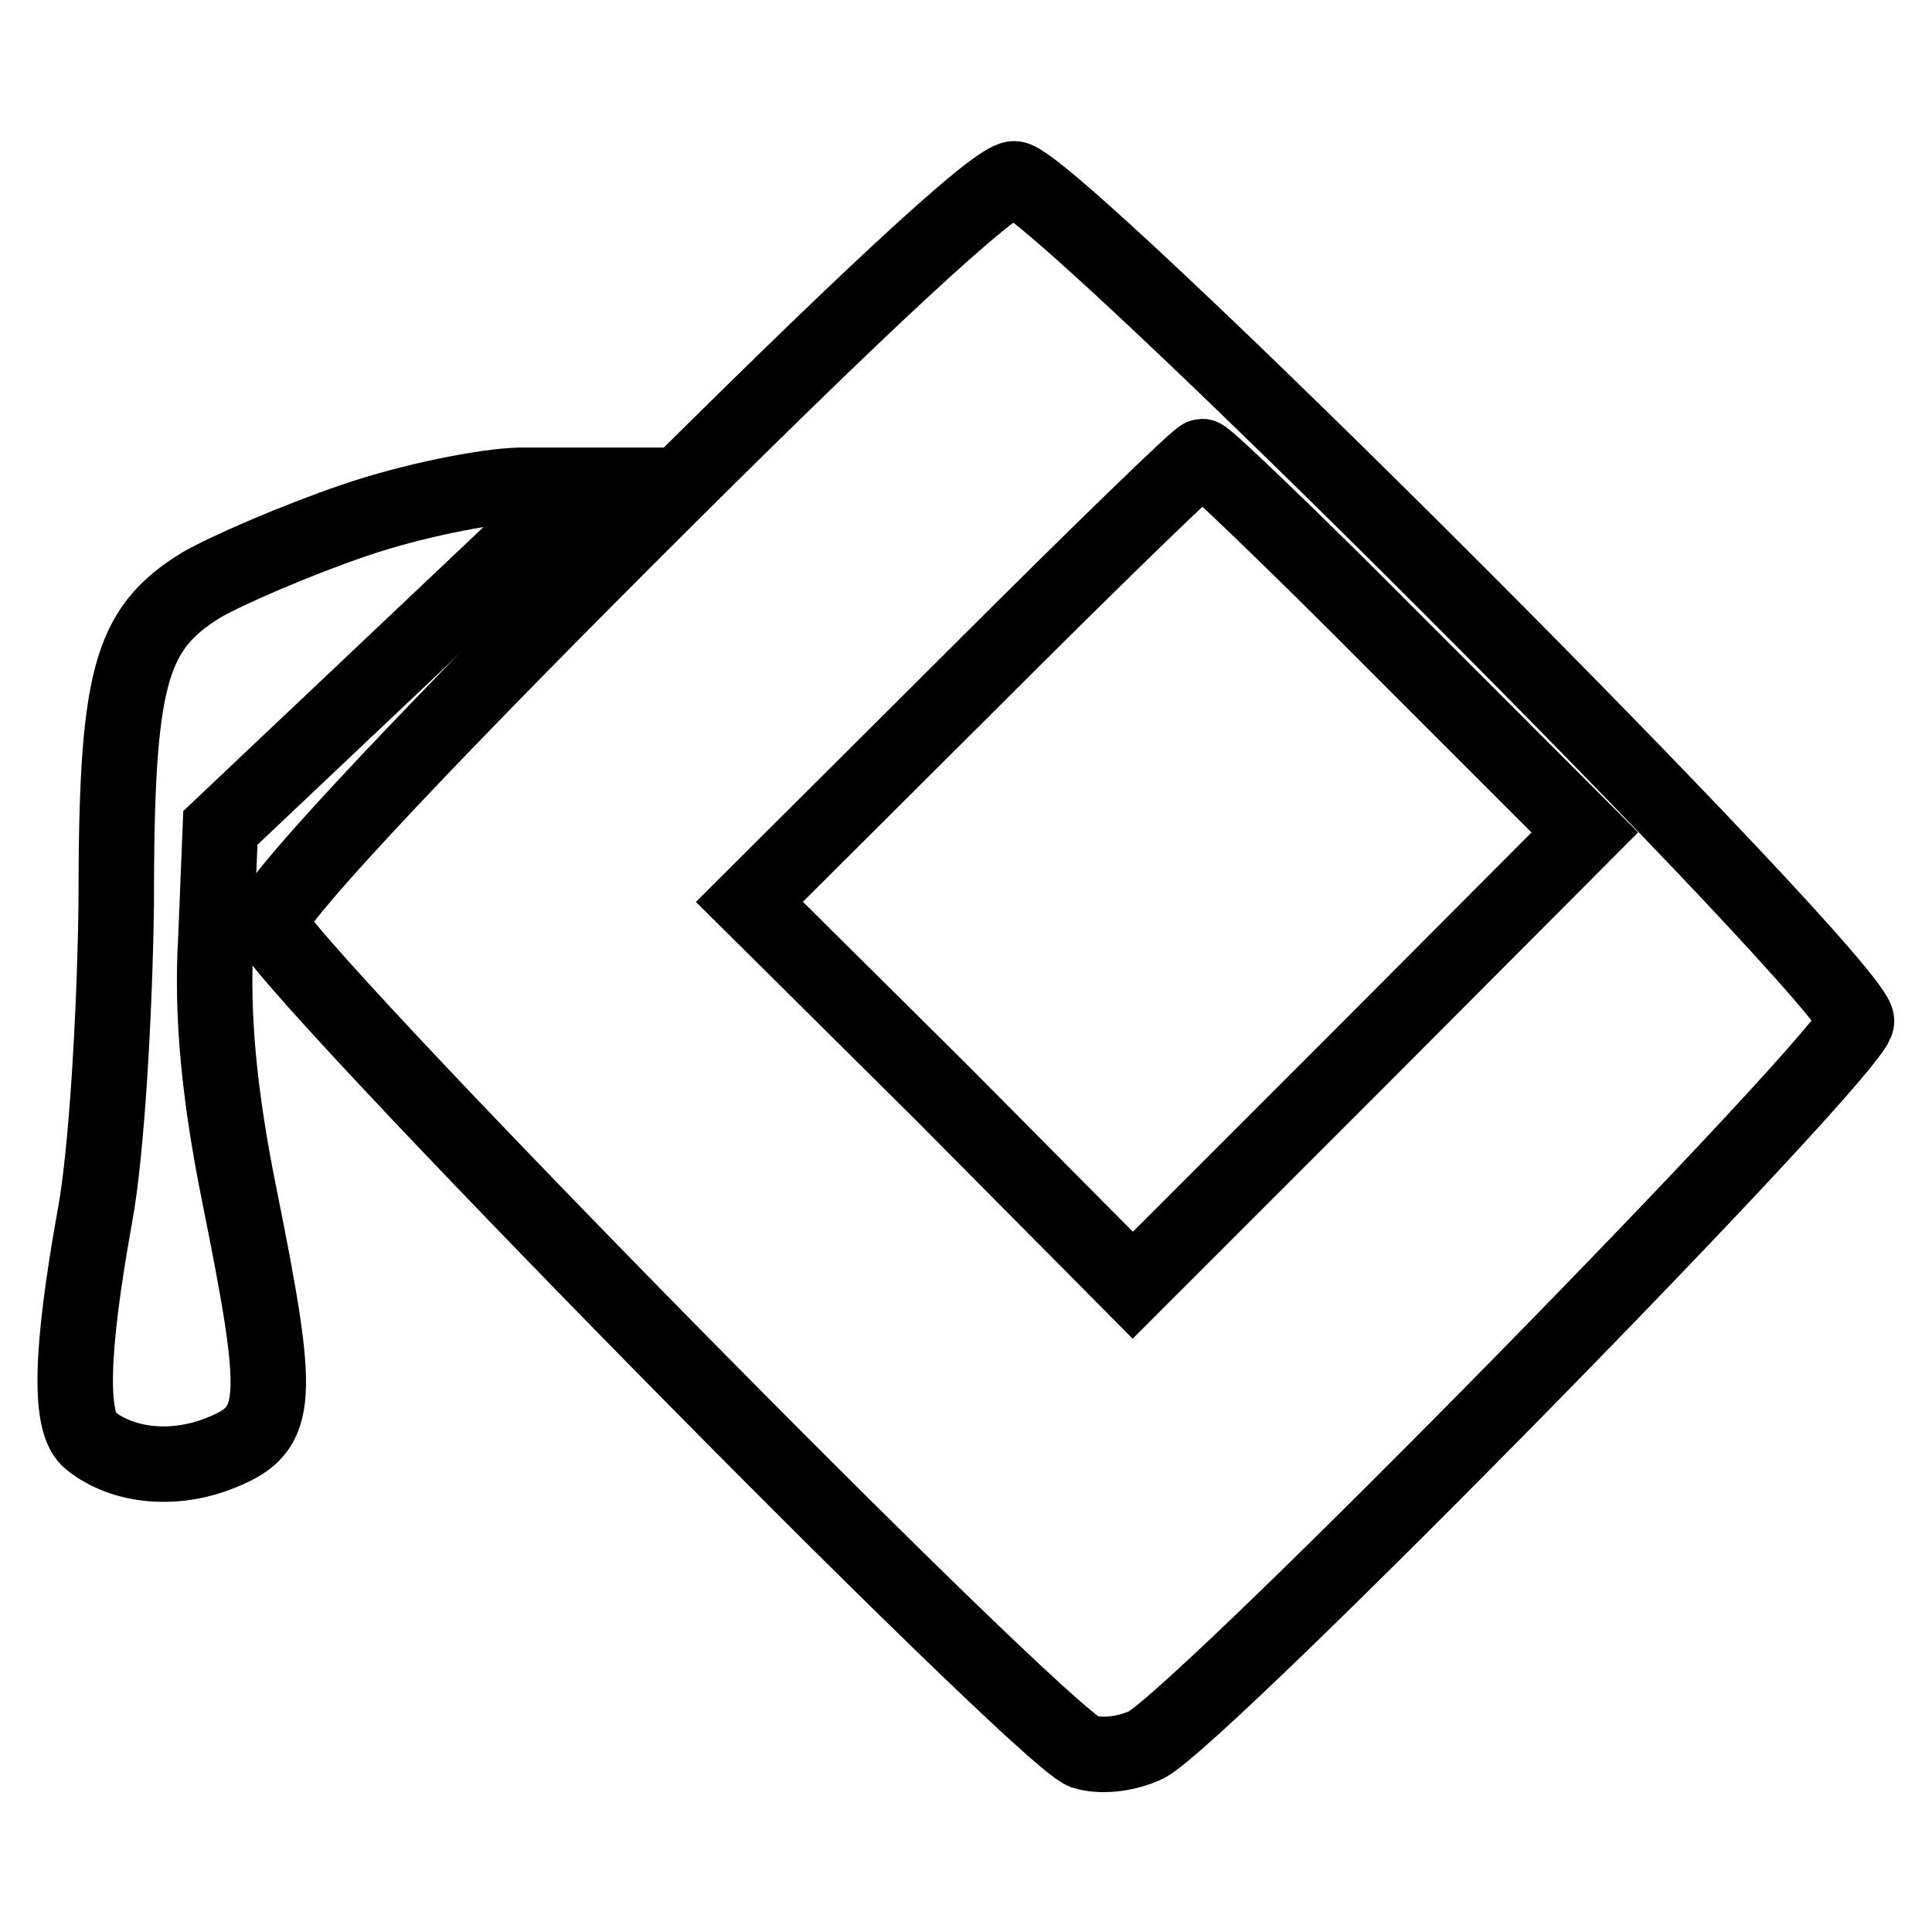
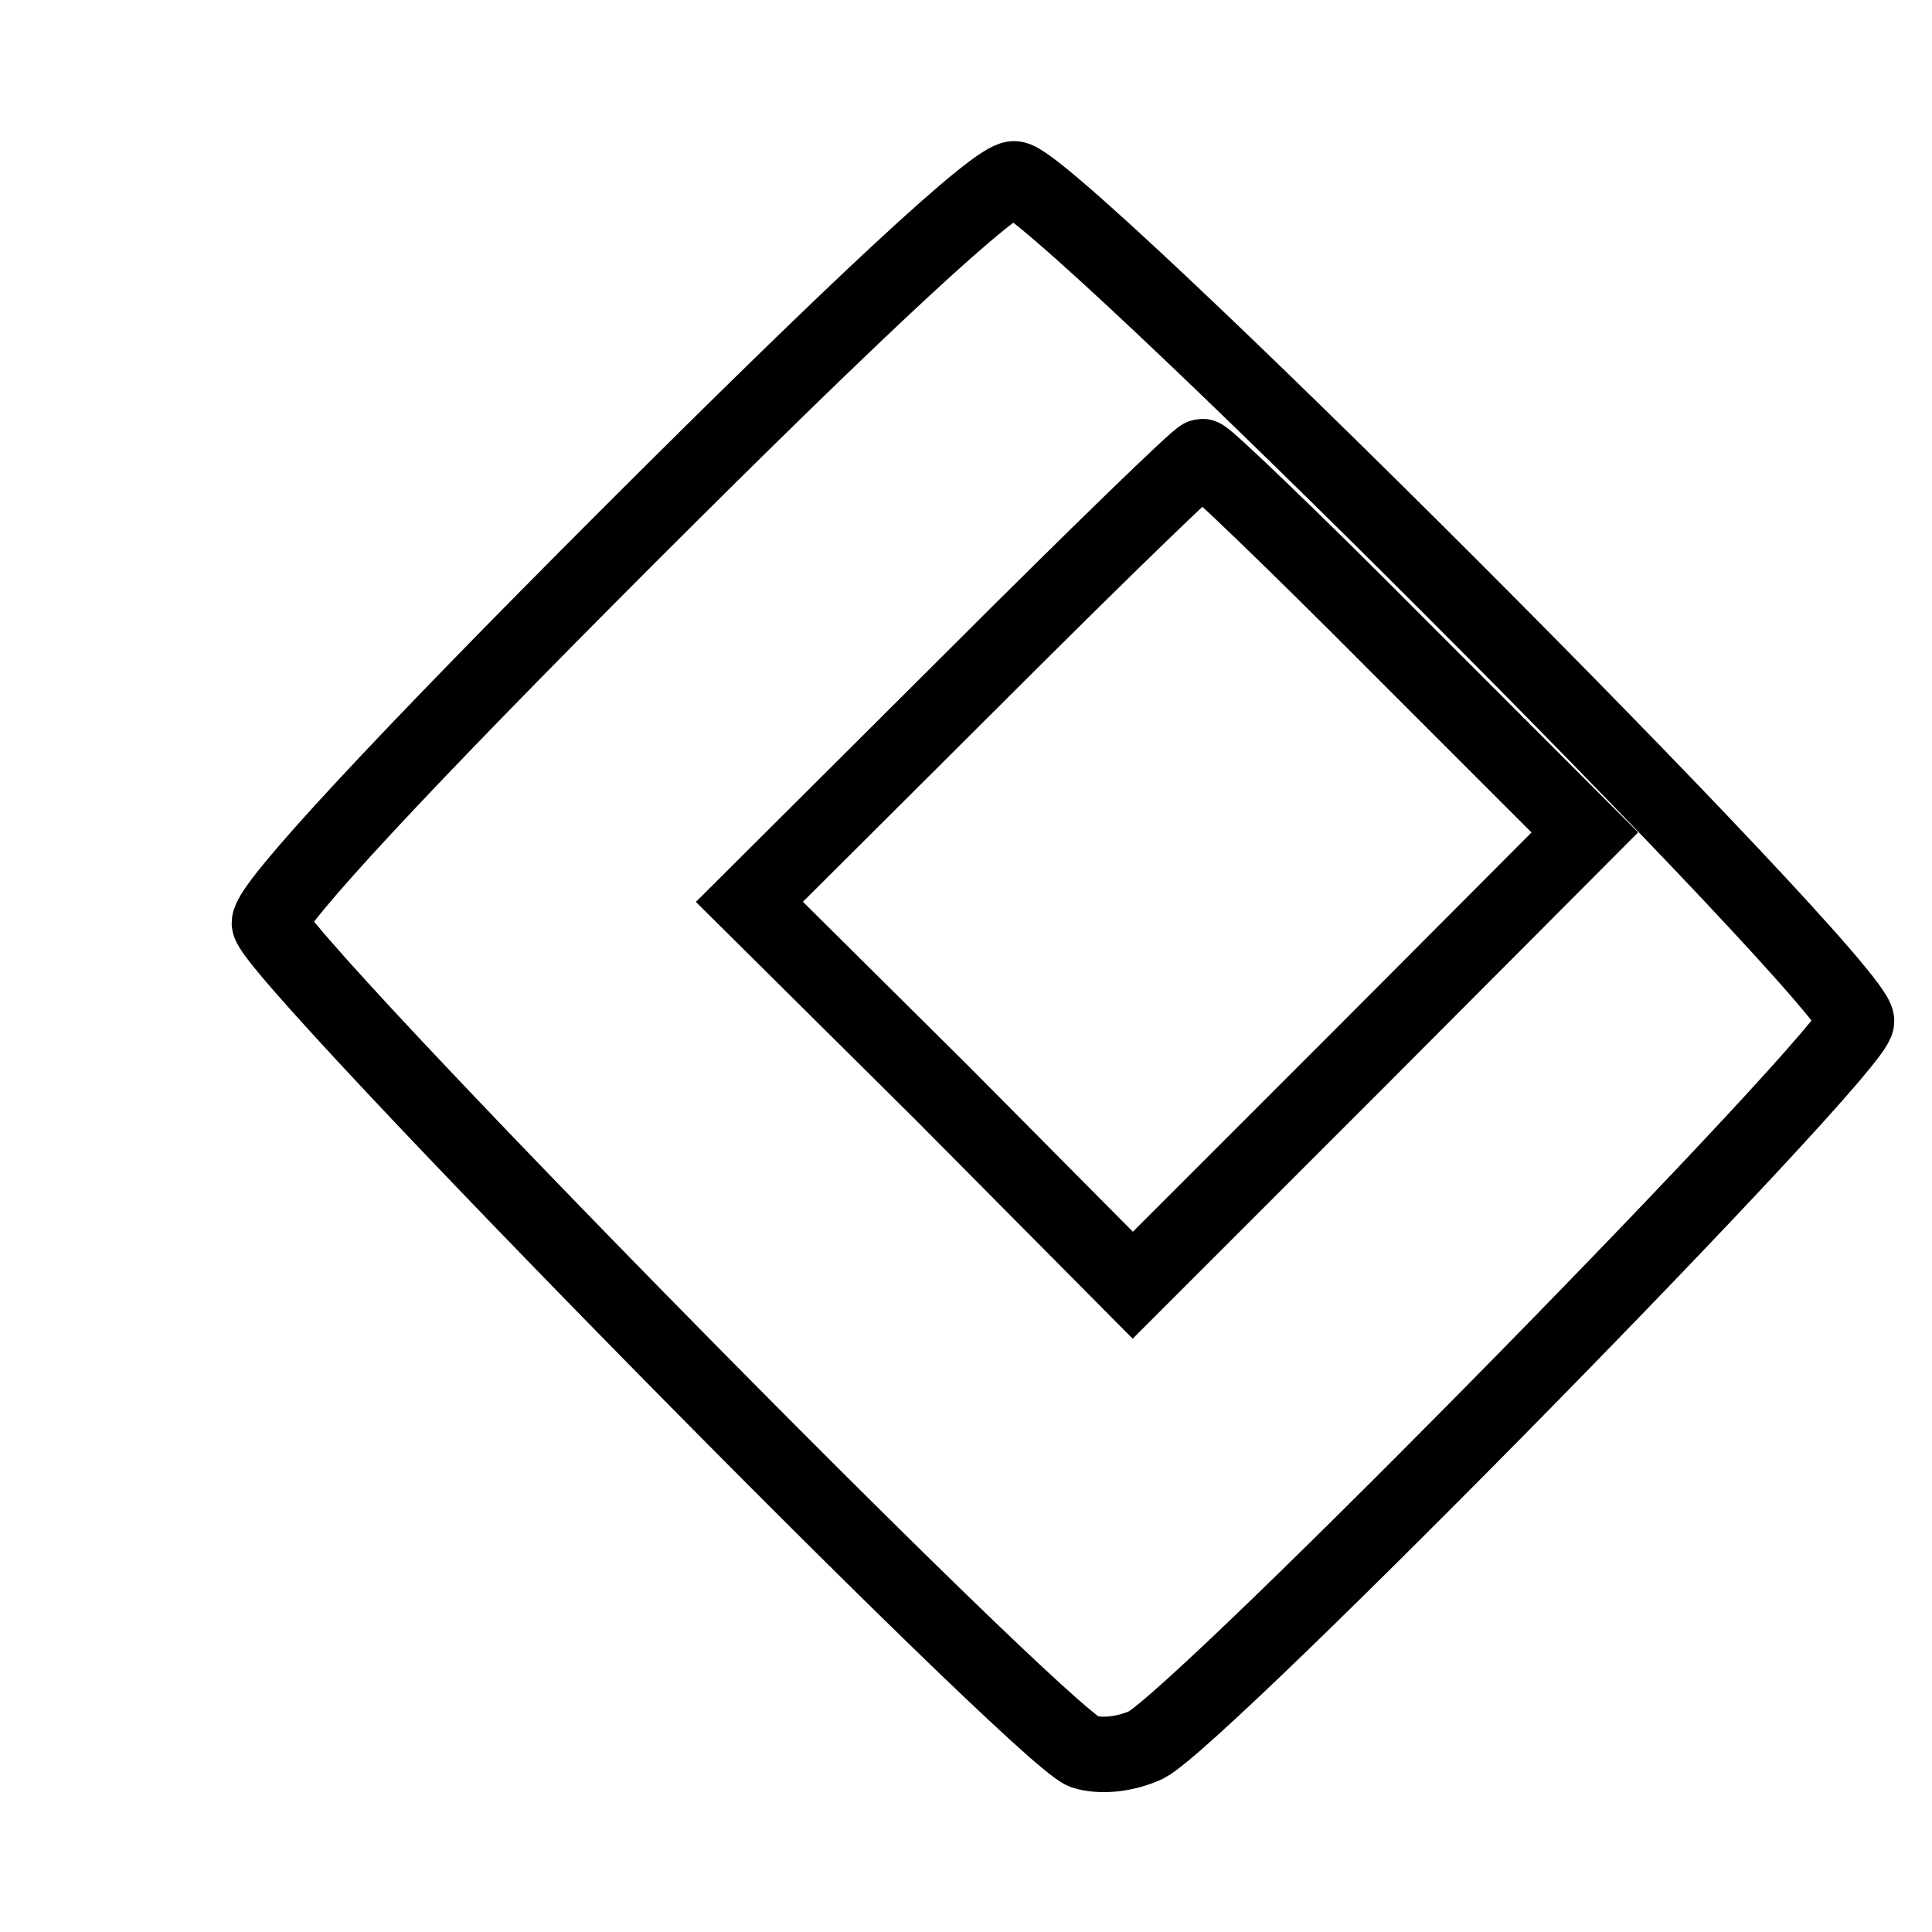
<svg xmlns="http://www.w3.org/2000/svg" version="1.1" x="0px" y="0px" viewBox="0 0 256 256" enable-background="new 0 0 256 256" xml:space="preserve">
  <g>
    <g>
      <g>
        <path stroke-width="10" fill-opacity="0" stroke="#000000" d="M83.1,71.2c-29.5,29.5-47.4,48.7-47.4,51.1c0,3.9,101.6,107.2,107.9,109.8c2.2,0.7,5.5,0.4,8.3-0.9c7.8-4.2,94.1-92.1,94.1-95.9c0-5-106.6-111.6-111.6-111.6C132,23.6,114.1,40.2,83.1,71.2z M185.1,85.4l24.9,24.9L180,140.4l-29.9,29.9l-25.3-25.5l-25.5-25.3L128.9,90c16.2-16.2,29.9-29.5,30.4-29.5S171.5,71.7,185.1,85.4z" />
-         <path stroke-width="10" fill-opacity="0" stroke="#000000" d="M46.8,69c-7.6,2.6-16.6,6.5-20.1,8.5c-9.6,5.9-11.3,12.4-11.3,42.4c-0.2,14.8-1.3,33-2.8,41.1c-3.3,18.3-3.5,27.7-0.6,29.9c4.4,3.5,11.3,4.1,17.5,1.5c7.6-3.1,7.7-6.8,2.2-34.1c-2.6-12.9-3.7-23.6-3.1-33.8l0.6-14.8l24-22.7l24-22.7h-8.3C64.3,64.4,54.3,66.4,46.8,69z" />
      </g>
    </g>
  </g>
</svg>